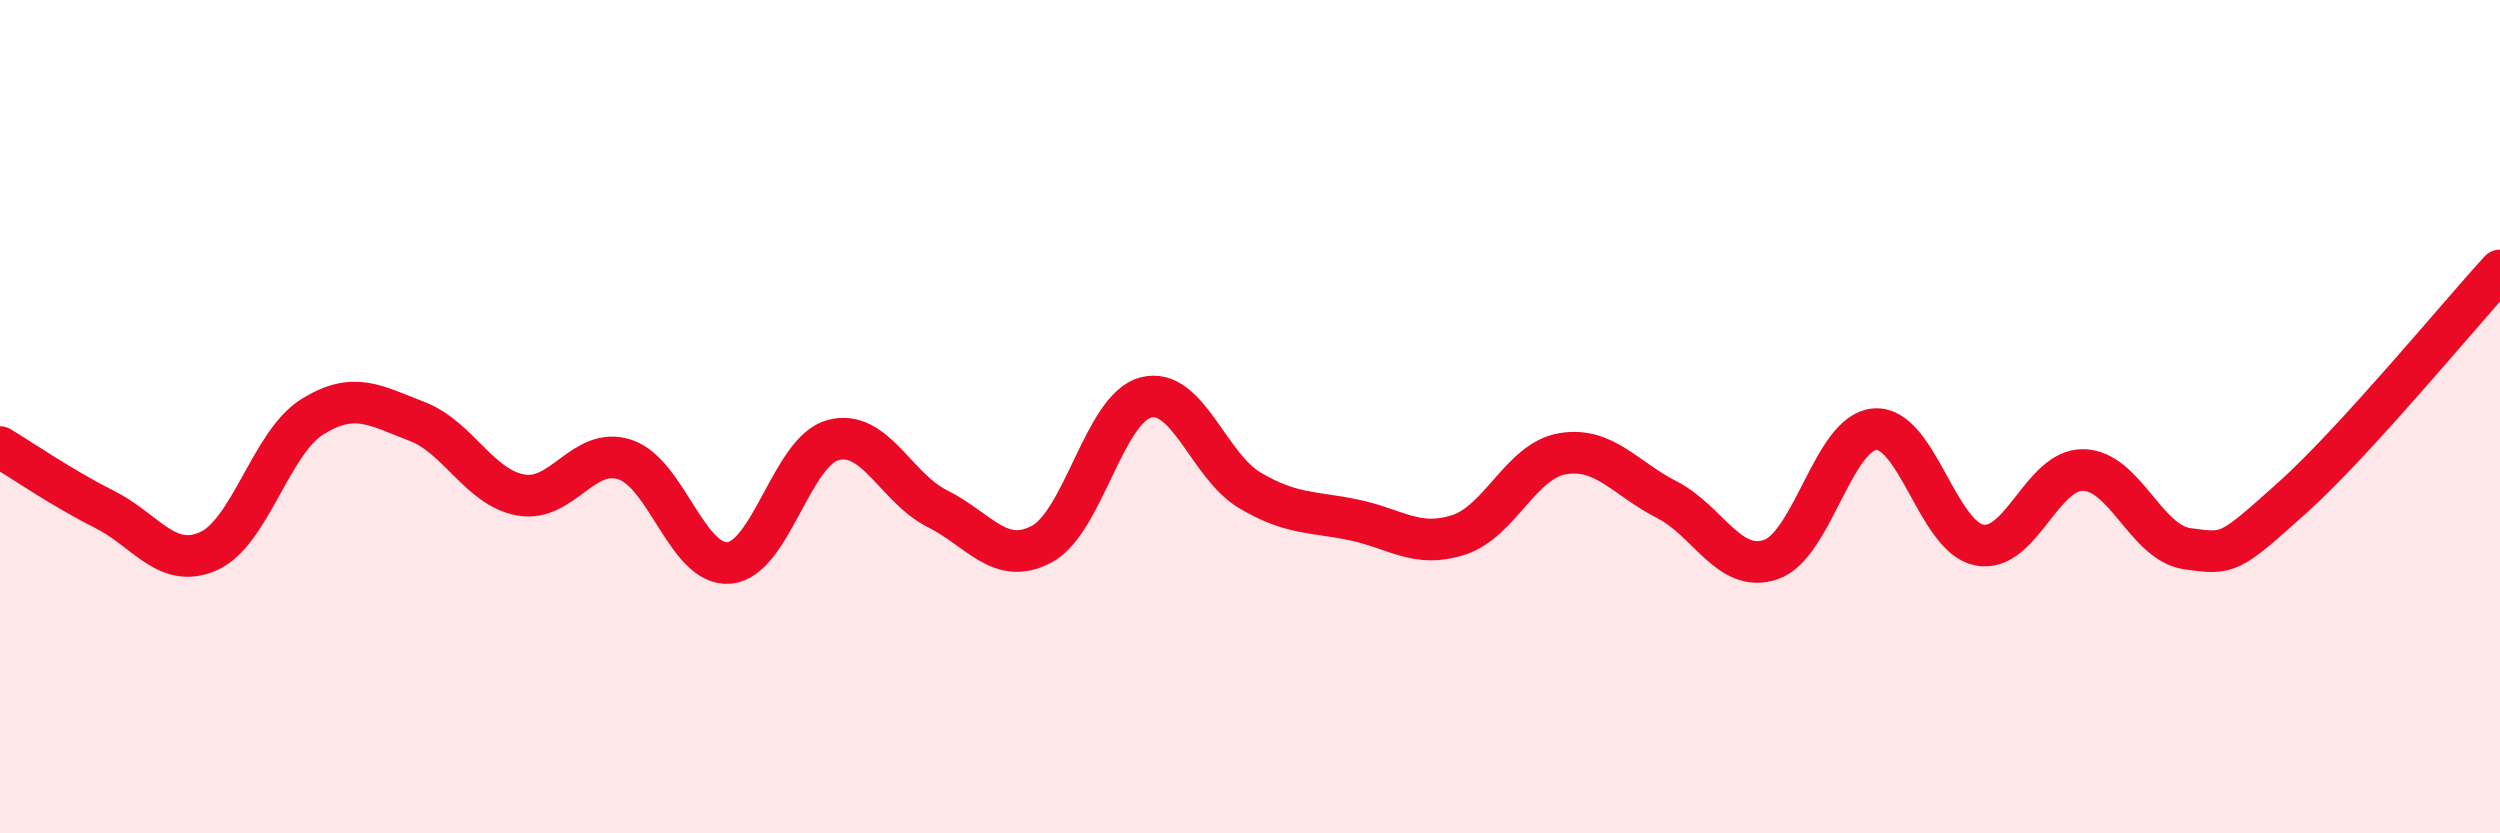
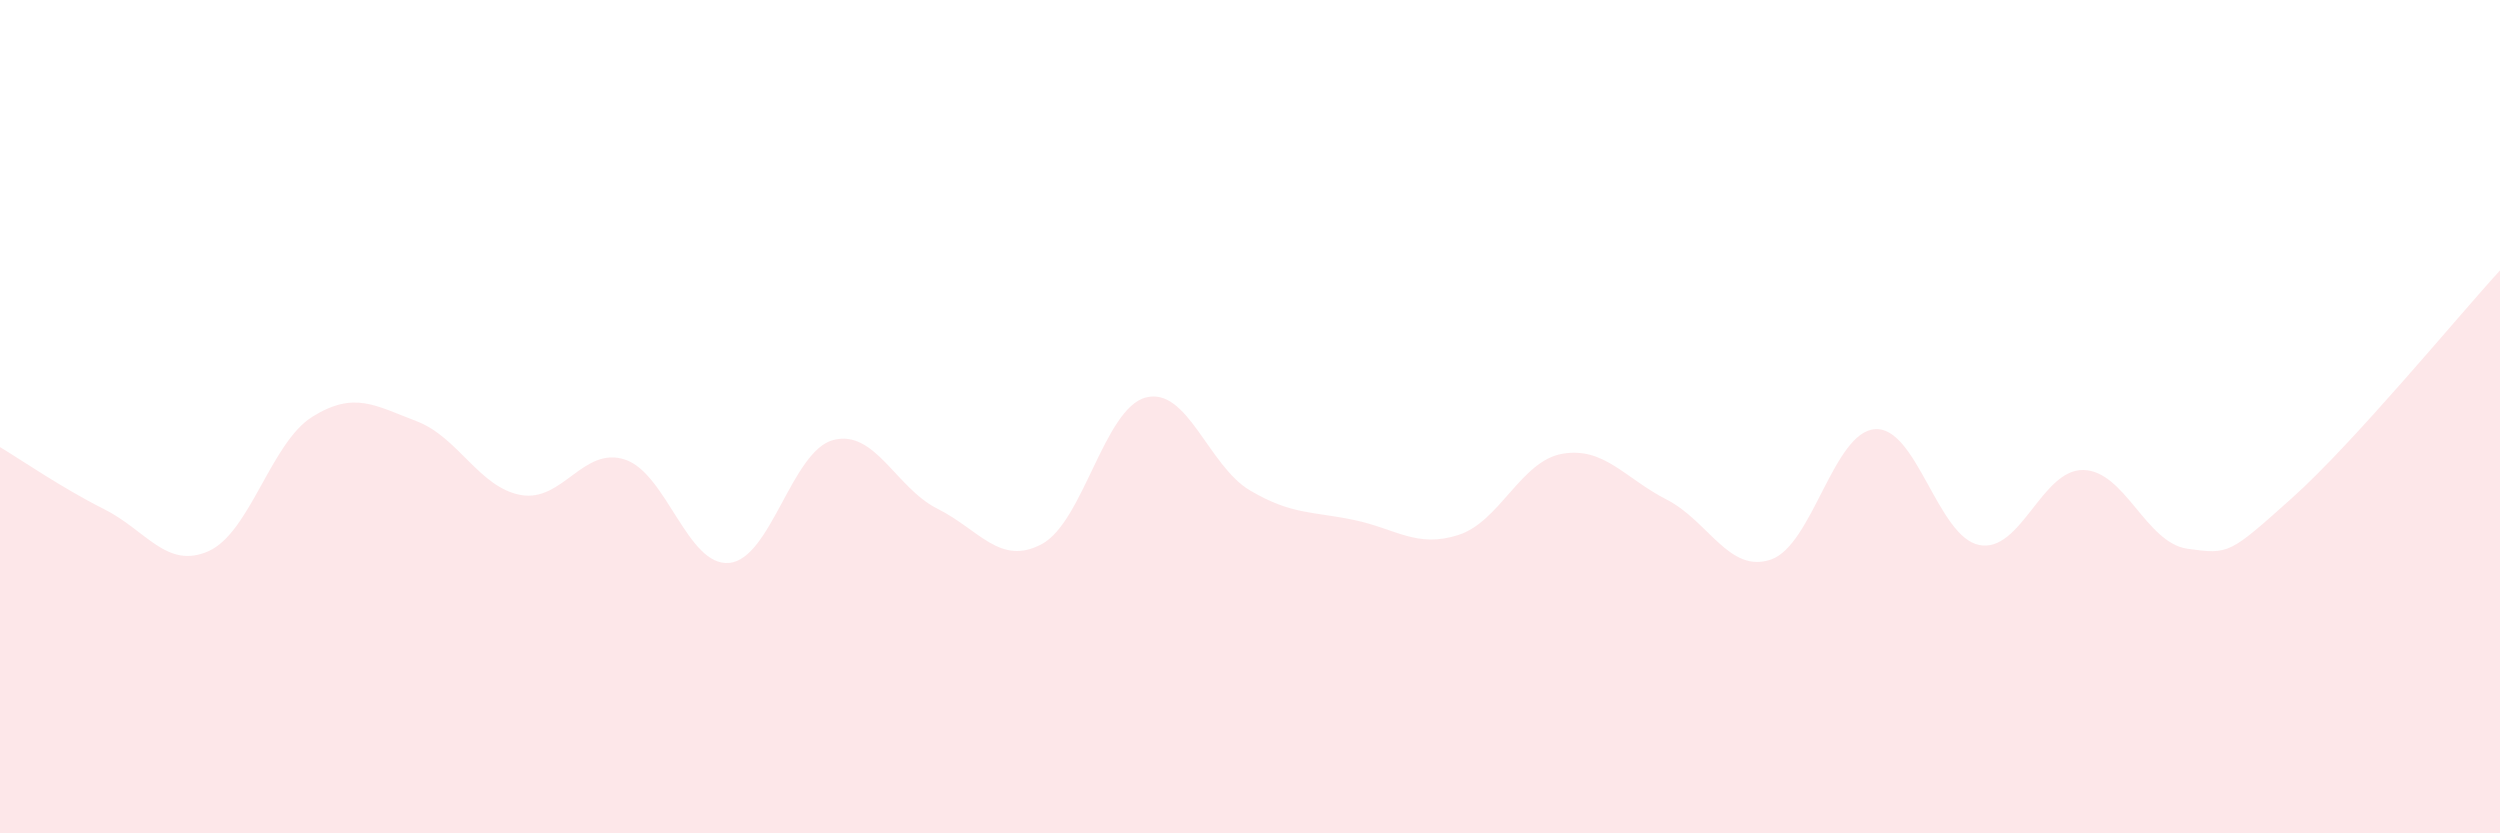
<svg xmlns="http://www.w3.org/2000/svg" width="60" height="20" viewBox="0 0 60 20">
  <path d="M 0,10.73 C 0.5,11.03 1.5,11.72 2.5,12.22 C 3.5,12.72 4,13.67 5,13.23 C 6,12.79 6.5,10.62 7.5,10 C 8.5,9.38 9,9.73 10,10.11 C 11,10.49 11.5,11.7 12.5,11.88 C 13.5,12.06 14,10.7 15,11.03 C 16,11.36 16.5,13.6 17.5,13.51 C 18.5,13.42 19,10.82 20,10.56 C 21,10.3 21.5,11.71 22.5,12.21 C 23.5,12.71 24,13.59 25,13.06 C 26,12.53 26.5,9.8 27.5,9.54 C 28.5,9.28 29,11.18 30,11.77 C 31,12.36 31.5,12.27 32.5,12.48 C 33.5,12.69 34,13.16 35,12.84 C 36,12.52 36.5,11.06 37.5,10.89 C 38.5,10.72 39,11.48 40,11.99 C 41,12.5 41.5,13.77 42.5,13.43 C 43.5,13.09 44,10.37 45,10.3 C 46,10.23 46.5,12.88 47.5,13.08 C 48.5,13.28 49,11.26 50,11.28 C 51,11.3 51.5,13.03 52.5,13.17 C 53.5,13.31 53.5,13.3 55,11.96 C 56.5,10.62 59,7.58 60,6.49L60 20L0 20Z" fill="#EB0A25" opacity="0.1" stroke-linecap="round" stroke-linejoin="round" />
-   <path d="M 0,10.73 C 0.5,11.03 1.5,11.72 2.5,12.22 C 3.5,12.72 4,13.67 5,13.23 C 6,12.79 6.5,10.62 7.5,10 C 8.5,9.38 9,9.73 10,10.11 C 11,10.49 11.5,11.7 12.5,11.88 C 13.5,12.06 14,10.7 15,11.03 C 16,11.36 16.5,13.6 17.5,13.51 C 18.5,13.42 19,10.82 20,10.56 C 21,10.3 21.5,11.71 22.5,12.21 C 23.5,12.71 24,13.59 25,13.06 C 26,12.53 26.5,9.8 27.5,9.54 C 28.5,9.28 29,11.18 30,11.77 C 31,12.36 31.5,12.27 32.5,12.48 C 33.5,12.69 34,13.16 35,12.84 C 36,12.52 36.5,11.06 37.5,10.89 C 38.5,10.72 39,11.48 40,11.99 C 41,12.5 41.5,13.77 42.5,13.43 C 43.5,13.09 44,10.37 45,10.3 C 46,10.23 46.5,12.88 47.5,13.08 C 48.5,13.28 49,11.26 50,11.28 C 51,11.3 51.5,13.03 52.5,13.17 C 53.5,13.31 53.5,13.3 55,11.96 C 56.5,10.62 59,7.58 60,6.49" stroke="#EB0A25" stroke-width="1" fill="none" stroke-linecap="round" stroke-linejoin="round" />
</svg>